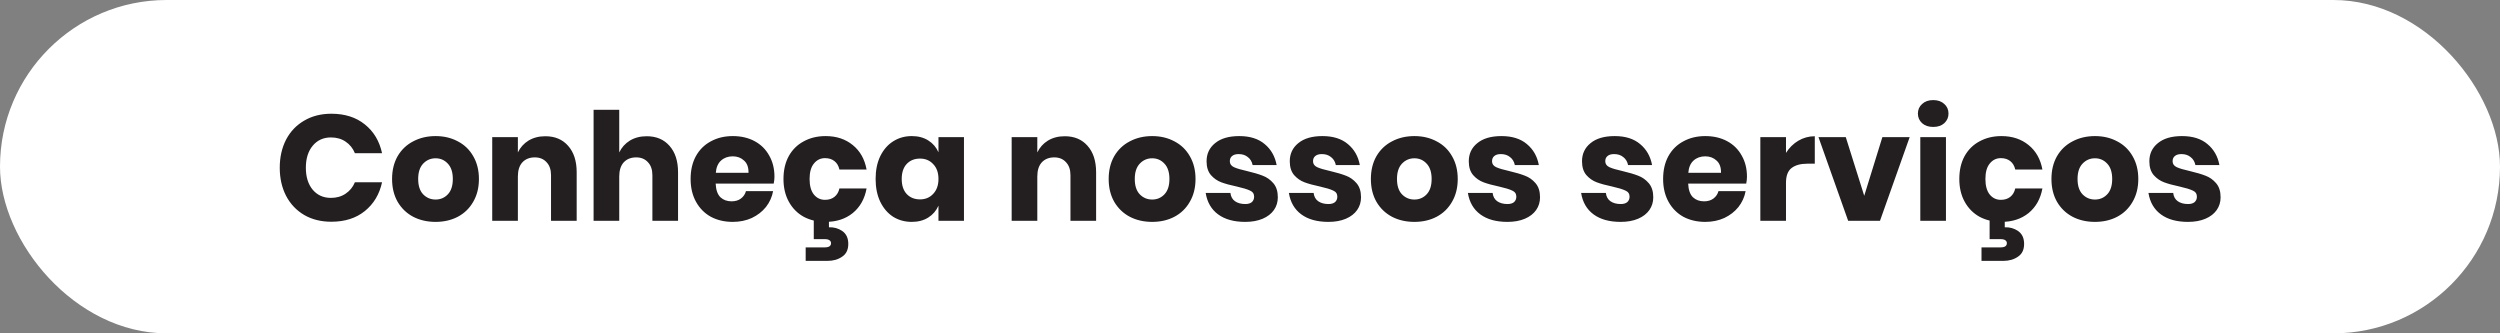
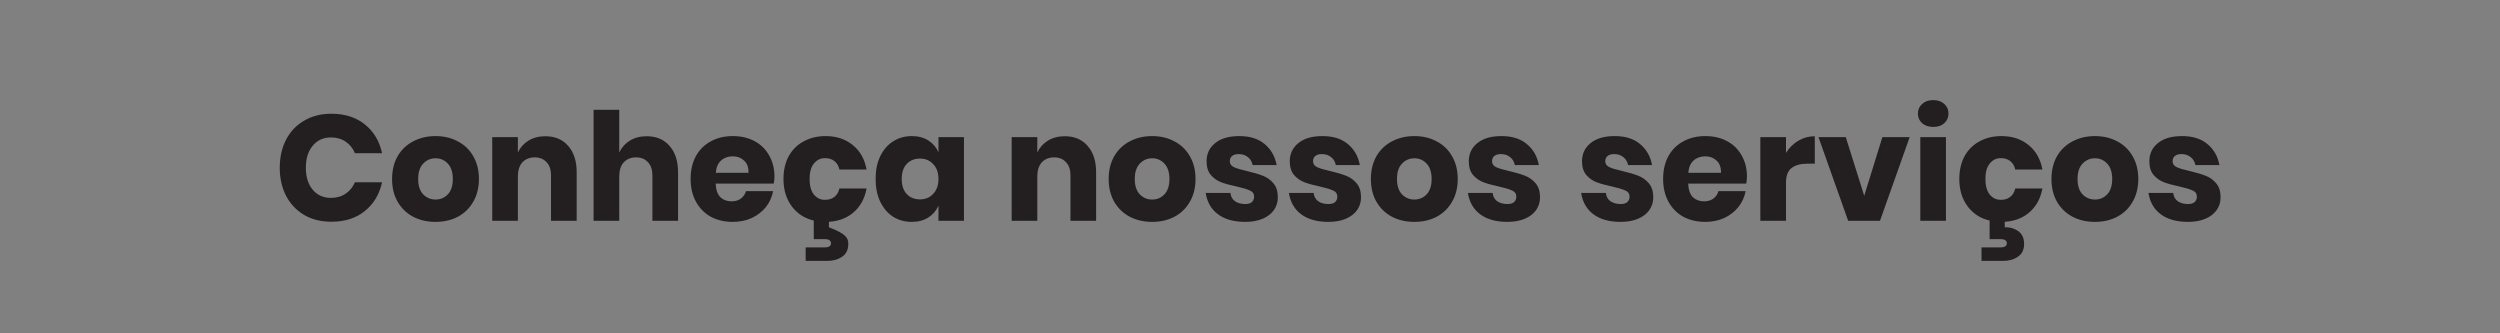
<svg xmlns="http://www.w3.org/2000/svg" width="300" height="40" viewBox="0 0 300 40" fill="none">
  <rect x="0" y="0" width="300" height="40" fill="#808080" stroke="none" />
-   <rect width="300" height="40" rx="20" fill="white" />
-   <path d="M39.762 13.648C41.382 13.648 42.72 14.074 43.776 14.926C44.844 15.778 45.534 16.93 45.846 18.382H42.588C42.348 17.794 41.976 17.332 41.472 16.996C40.98 16.66 40.392 16.492 39.708 16.492C38.808 16.492 38.082 16.822 37.53 17.482C36.978 18.142 36.702 19.024 36.702 20.128C36.702 21.232 36.978 22.114 37.53 22.774C38.082 23.422 38.808 23.746 39.708 23.746C40.392 23.746 40.98 23.578 41.472 23.242C41.976 22.906 42.348 22.45 42.588 21.874H45.846C45.534 23.314 44.844 24.466 43.776 25.33C42.72 26.182 41.382 26.608 39.762 26.608C38.526 26.608 37.44 26.338 36.504 25.798C35.568 25.246 34.842 24.478 34.326 23.494C33.822 22.51 33.57 21.388 33.57 20.128C33.57 18.868 33.822 17.746 34.326 16.762C34.842 15.778 35.568 15.016 36.504 14.476C37.44 13.924 38.526 13.648 39.762 13.648ZM52.269 16.33C53.265 16.33 54.153 16.54 54.933 16.96C55.725 17.368 56.343 17.962 56.787 18.742C57.243 19.522 57.471 20.434 57.471 21.478C57.471 22.522 57.243 23.434 56.787 24.214C56.343 24.994 55.725 25.594 54.933 26.014C54.153 26.422 53.265 26.626 52.269 26.626C51.273 26.626 50.379 26.422 49.587 26.014C48.795 25.594 48.171 24.994 47.715 24.214C47.271 23.434 47.049 22.522 47.049 21.478C47.049 20.434 47.271 19.522 47.715 18.742C48.171 17.962 48.795 17.368 49.587 16.96C50.379 16.54 51.273 16.33 52.269 16.33ZM52.269 18.994C51.681 18.994 51.183 19.21 50.775 19.642C50.379 20.062 50.181 20.674 50.181 21.478C50.181 22.282 50.379 22.894 50.775 23.314C51.183 23.734 51.681 23.944 52.269 23.944C52.857 23.944 53.349 23.734 53.745 23.314C54.141 22.894 54.339 22.282 54.339 21.478C54.339 20.674 54.141 20.062 53.745 19.642C53.349 19.21 52.857 18.994 52.269 18.994ZM65.439 16.348C66.591 16.348 67.503 16.732 68.175 17.5C68.859 18.268 69.201 19.324 69.201 20.668V26.5H66.123V21.028C66.123 20.356 65.943 19.834 65.583 19.462C65.235 19.078 64.767 18.886 64.179 18.886C63.555 18.886 63.057 19.084 62.685 19.48C62.325 19.876 62.145 20.44 62.145 21.172V26.5H59.067V16.456H62.145V18.292C62.433 17.692 62.859 17.218 63.423 16.87C63.999 16.522 64.671 16.348 65.439 16.348ZM77.603 16.348C78.755 16.348 79.667 16.732 80.339 17.5C81.023 18.268 81.365 19.324 81.365 20.668V26.5H78.287V21.028C78.287 20.356 78.107 19.834 77.747 19.462C77.399 19.078 76.931 18.886 76.343 18.886C75.719 18.886 75.221 19.084 74.849 19.48C74.489 19.876 74.309 20.44 74.309 21.172V26.5H71.231V13.18H74.309V18.292C74.597 17.692 75.023 17.218 75.587 16.87C76.163 16.522 76.835 16.348 77.603 16.348ZM92.935 21.208C92.935 21.46 92.905 21.736 92.845 22.036H85.879C85.915 22.792 86.107 23.338 86.455 23.674C86.803 23.998 87.247 24.16 87.787 24.16C88.243 24.16 88.621 24.046 88.921 23.818C89.221 23.59 89.419 23.296 89.515 22.936H92.773C92.641 23.644 92.353 24.28 91.909 24.844C91.465 25.396 90.901 25.834 90.217 26.158C89.533 26.47 88.771 26.626 87.931 26.626C86.947 26.626 86.071 26.422 85.303 26.014C84.547 25.594 83.953 24.994 83.521 24.214C83.089 23.434 82.873 22.522 82.873 21.478C82.873 20.422 83.083 19.51 83.503 18.742C83.935 17.962 84.535 17.368 85.303 16.96C86.071 16.54 86.947 16.33 87.931 16.33C88.927 16.33 89.803 16.534 90.559 16.942C91.315 17.35 91.897 17.926 92.305 18.67C92.725 19.402 92.935 20.248 92.935 21.208ZM89.821 20.74C89.833 20.08 89.653 19.588 89.281 19.264C88.921 18.928 88.471 18.76 87.931 18.76C87.367 18.76 86.899 18.928 86.527 19.264C86.155 19.6 85.945 20.092 85.897 20.74H89.821ZM99.076 16.33C100.372 16.33 101.458 16.69 102.334 17.41C103.21 18.118 103.762 19.096 103.99 20.344H100.732C100.636 19.912 100.438 19.576 100.138 19.336C99.838 19.096 99.46 18.976 99.004 18.976C98.463 18.976 98.019 19.192 97.671 19.624C97.323 20.044 97.15 20.662 97.15 21.478C97.15 22.294 97.323 22.918 97.671 23.35C98.019 23.77 98.463 23.98 99.004 23.98C99.46 23.98 99.838 23.86 100.138 23.62C100.438 23.38 100.636 23.044 100.732 22.612H103.99C103.762 23.86 103.21 24.844 102.334 25.564C101.458 26.272 100.372 26.626 99.076 26.626C98.091 26.626 97.216 26.422 96.448 26.014C95.692 25.594 95.097 24.994 94.665 24.214C94.234 23.434 94.017 22.522 94.017 21.478C94.017 20.422 94.228 19.51 94.647 18.742C95.079 17.962 95.68 17.368 96.448 16.96C97.216 16.54 98.091 16.33 99.076 16.33ZM99.472 27.274C100.072 27.25 100.606 27.4 101.074 27.724C101.554 28.06 101.794 28.576 101.794 29.272C101.794 29.968 101.548 30.478 101.056 30.802C100.576 31.138 99.987 31.306 99.291 31.306H96.681V29.686H98.968C99.472 29.686 99.724 29.518 99.724 29.182C99.724 29.026 99.657 28.906 99.525 28.822C99.406 28.738 99.219 28.696 98.968 28.696H97.653V26.374H99.472V27.274ZM109.412 16.33C110.18 16.33 110.84 16.504 111.392 16.852C111.944 17.2 112.352 17.674 112.616 18.274V16.456H115.676V26.5H112.616V24.682C112.352 25.282 111.944 25.756 111.392 26.104C110.84 26.452 110.18 26.626 109.412 26.626C108.584 26.626 107.84 26.422 107.18 26.014C106.532 25.594 106.016 24.994 105.632 24.214C105.26 23.434 105.074 22.522 105.074 21.478C105.074 20.422 105.26 19.51 105.632 18.742C106.016 17.962 106.532 17.368 107.18 16.96C107.84 16.54 108.584 16.33 109.412 16.33ZM110.402 19.03C109.742 19.03 109.208 19.246 108.8 19.678C108.404 20.11 108.206 20.71 108.206 21.478C108.206 22.246 108.404 22.846 108.8 23.278C109.208 23.71 109.742 23.926 110.402 23.926C111.05 23.926 111.578 23.704 111.986 23.26C112.406 22.816 112.616 22.222 112.616 21.478C112.616 20.722 112.406 20.128 111.986 19.696C111.578 19.252 111.05 19.03 110.402 19.03ZM127.771 16.348C128.923 16.348 129.835 16.732 130.507 17.5C131.191 18.268 131.533 19.324 131.533 20.668V26.5H128.455V21.028C128.455 20.356 128.275 19.834 127.915 19.462C127.567 19.078 127.099 18.886 126.511 18.886C125.887 18.886 125.389 19.084 125.017 19.48C124.657 19.876 124.477 20.44 124.477 21.172V26.5H121.399V16.456H124.477V18.292C124.765 17.692 125.191 17.218 125.755 16.87C126.331 16.522 127.003 16.348 127.771 16.348ZM138.261 16.33C139.257 16.33 140.145 16.54 140.925 16.96C141.717 17.368 142.335 17.962 142.779 18.742C143.235 19.522 143.463 20.434 143.463 21.478C143.463 22.522 143.235 23.434 142.779 24.214C142.335 24.994 141.717 25.594 140.925 26.014C140.145 26.422 139.257 26.626 138.261 26.626C137.265 26.626 136.371 26.422 135.579 26.014C134.787 25.594 134.163 24.994 133.707 24.214C133.263 23.434 133.041 22.522 133.041 21.478C133.041 20.434 133.263 19.522 133.707 18.742C134.163 17.962 134.787 17.368 135.579 16.96C136.371 16.54 137.265 16.33 138.261 16.33ZM138.261 18.994C137.673 18.994 137.175 19.21 136.767 19.642C136.371 20.062 136.173 20.674 136.173 21.478C136.173 22.282 136.371 22.894 136.767 23.314C137.175 23.734 137.673 23.944 138.261 23.944C138.849 23.944 139.341 23.734 139.737 23.314C140.133 22.894 140.331 22.282 140.331 21.478C140.331 20.674 140.133 20.062 139.737 19.642C139.341 19.21 138.849 18.994 138.261 18.994ZM148.713 16.33C149.985 16.33 150.999 16.648 151.755 17.284C152.523 17.92 153.003 18.76 153.195 19.804H150.315C150.231 19.396 150.039 19.078 149.739 18.85C149.451 18.61 149.085 18.49 148.641 18.49C148.293 18.49 148.029 18.568 147.849 18.724C147.669 18.868 147.579 19.078 147.579 19.354C147.579 19.666 147.741 19.9 148.065 20.056C148.401 20.212 148.923 20.368 149.631 20.524C150.399 20.704 151.029 20.89 151.521 21.082C152.013 21.262 152.439 21.562 152.799 21.982C153.159 22.402 153.339 22.966 153.339 23.674C153.339 24.25 153.183 24.76 152.871 25.204C152.559 25.648 152.109 25.996 151.521 26.248C150.933 26.5 150.237 26.626 149.433 26.626C148.077 26.626 146.991 26.326 146.175 25.726C145.359 25.126 144.861 24.268 144.681 23.152H147.651C147.699 23.584 147.879 23.914 148.191 24.142C148.515 24.37 148.929 24.484 149.433 24.484C149.781 24.484 150.045 24.406 150.225 24.25C150.405 24.082 150.495 23.866 150.495 23.602C150.495 23.254 150.327 23.008 149.991 22.864C149.667 22.708 149.133 22.546 148.389 22.378C147.645 22.222 147.033 22.054 146.553 21.874C146.073 21.694 145.659 21.406 145.311 21.01C144.963 20.602 144.789 20.05 144.789 19.354C144.789 18.454 145.131 17.728 145.815 17.176C146.499 16.612 147.465 16.33 148.713 16.33ZM158.697 16.33C159.969 16.33 160.983 16.648 161.739 17.284C162.507 17.92 162.987 18.76 163.179 19.804H160.299C160.215 19.396 160.023 19.078 159.723 18.85C159.435 18.61 159.069 18.49 158.625 18.49C158.277 18.49 158.013 18.568 157.833 18.724C157.653 18.868 157.563 19.078 157.563 19.354C157.563 19.666 157.725 19.9 158.049 20.056C158.385 20.212 158.907 20.368 159.615 20.524C160.383 20.704 161.013 20.89 161.505 21.082C161.997 21.262 162.423 21.562 162.783 21.982C163.143 22.402 163.323 22.966 163.323 23.674C163.323 24.25 163.167 24.76 162.855 25.204C162.543 25.648 162.093 25.996 161.505 26.248C160.917 26.5 160.221 26.626 159.417 26.626C158.061 26.626 156.975 26.326 156.159 25.726C155.343 25.126 154.845 24.268 154.665 23.152H157.635C157.683 23.584 157.863 23.914 158.175 24.142C158.499 24.37 158.913 24.484 159.417 24.484C159.765 24.484 160.029 24.406 160.209 24.25C160.389 24.082 160.479 23.866 160.479 23.602C160.479 23.254 160.311 23.008 159.975 22.864C159.651 22.708 159.117 22.546 158.373 22.378C157.629 22.222 157.017 22.054 156.537 21.874C156.057 21.694 155.643 21.406 155.295 21.01C154.947 20.602 154.773 20.05 154.773 19.354C154.773 18.454 155.115 17.728 155.799 17.176C156.483 16.612 157.449 16.33 158.697 16.33ZM169.726 16.33C170.722 16.33 171.61 16.54 172.39 16.96C173.182 17.368 173.8 17.962 174.244 18.742C174.7 19.522 174.928 20.434 174.928 21.478C174.928 22.522 174.7 23.434 174.244 24.214C173.8 24.994 173.182 25.594 172.39 26.014C171.61 26.422 170.722 26.626 169.726 26.626C168.73 26.626 167.836 26.422 167.044 26.014C166.252 25.594 165.628 24.994 165.172 24.214C164.728 23.434 164.506 22.522 164.506 21.478C164.506 20.434 164.728 19.522 165.172 18.742C165.628 17.962 166.252 17.368 167.044 16.96C167.836 16.54 168.73 16.33 169.726 16.33ZM169.726 18.994C169.138 18.994 168.64 19.21 168.232 19.642C167.836 20.062 167.638 20.674 167.638 21.478C167.638 22.282 167.836 22.894 168.232 23.314C168.64 23.734 169.138 23.944 169.726 23.944C170.314 23.944 170.806 23.734 171.202 23.314C171.598 22.894 171.796 22.282 171.796 21.478C171.796 20.674 171.598 20.062 171.202 19.642C170.806 19.21 170.314 18.994 169.726 18.994ZM180.178 16.33C181.45 16.33 182.464 16.648 183.22 17.284C183.988 17.92 184.468 18.76 184.66 19.804H181.78C181.696 19.396 181.504 19.078 181.204 18.85C180.916 18.61 180.55 18.49 180.106 18.49C179.758 18.49 179.494 18.568 179.314 18.724C179.134 18.868 179.044 19.078 179.044 19.354C179.044 19.666 179.206 19.9 179.53 20.056C179.866 20.212 180.388 20.368 181.096 20.524C181.864 20.704 182.494 20.89 182.986 21.082C183.478 21.262 183.904 21.562 184.264 21.982C184.624 22.402 184.804 22.966 184.804 23.674C184.804 24.25 184.648 24.76 184.336 25.204C184.024 25.648 183.574 25.996 182.986 26.248C182.398 26.5 181.702 26.626 180.898 26.626C179.542 26.626 178.456 26.326 177.64 25.726C176.824 25.126 176.326 24.268 176.146 23.152H179.116C179.164 23.584 179.344 23.914 179.656 24.142C179.98 24.37 180.394 24.484 180.898 24.484C181.246 24.484 181.51 24.406 181.69 24.25C181.87 24.082 181.96 23.866 181.96 23.602C181.96 23.254 181.792 23.008 181.456 22.864C181.132 22.708 180.598 22.546 179.854 22.378C179.11 22.222 178.498 22.054 178.018 21.874C177.538 21.694 177.124 21.406 176.776 21.01C176.428 20.602 176.254 20.05 176.254 19.354C176.254 18.454 176.596 17.728 177.28 17.176C177.964 16.612 178.93 16.33 180.178 16.33ZM193.766 16.33C195.038 16.33 196.052 16.648 196.808 17.284C197.576 17.92 198.056 18.76 198.248 19.804H195.368C195.284 19.396 195.092 19.078 194.792 18.85C194.504 18.61 194.138 18.49 193.694 18.49C193.346 18.49 193.082 18.568 192.902 18.724C192.722 18.868 192.632 19.078 192.632 19.354C192.632 19.666 192.794 19.9 193.118 20.056C193.454 20.212 193.976 20.368 194.684 20.524C195.452 20.704 196.082 20.89 196.574 21.082C197.066 21.262 197.492 21.562 197.852 21.982C198.212 22.402 198.392 22.966 198.392 23.674C198.392 24.25 198.236 24.76 197.924 25.204C197.612 25.648 197.162 25.996 196.574 26.248C195.986 26.5 195.29 26.626 194.486 26.626C193.13 26.626 192.044 26.326 191.228 25.726C190.412 25.126 189.914 24.268 189.734 23.152H192.704C192.752 23.584 192.932 23.914 193.244 24.142C193.568 24.37 193.982 24.484 194.486 24.484C194.834 24.484 195.098 24.406 195.278 24.25C195.458 24.082 195.548 23.866 195.548 23.602C195.548 23.254 195.38 23.008 195.044 22.864C194.72 22.708 194.186 22.546 193.442 22.378C192.698 22.222 192.086 22.054 191.606 21.874C191.126 21.694 190.712 21.406 190.364 21.01C190.016 20.602 189.842 20.05 189.842 19.354C189.842 18.454 190.184 17.728 190.868 17.176C191.552 16.612 192.518 16.33 193.766 16.33ZM209.636 21.208C209.636 21.46 209.606 21.736 209.546 22.036H202.58C202.616 22.792 202.808 23.338 203.156 23.674C203.504 23.998 203.948 24.16 204.488 24.16C204.944 24.16 205.322 24.046 205.622 23.818C205.922 23.59 206.12 23.296 206.216 22.936H209.474C209.342 23.644 209.054 24.28 208.61 24.844C208.166 25.396 207.602 25.834 206.918 26.158C206.234 26.47 205.472 26.626 204.632 26.626C203.648 26.626 202.772 26.422 202.004 26.014C201.248 25.594 200.654 24.994 200.222 24.214C199.79 23.434 199.574 22.522 199.574 21.478C199.574 20.422 199.784 19.51 200.204 18.742C200.636 17.962 201.236 17.368 202.004 16.96C202.772 16.54 203.648 16.33 204.632 16.33C205.628 16.33 206.504 16.534 207.26 16.942C208.016 17.35 208.598 17.926 209.006 18.67C209.426 19.402 209.636 20.248 209.636 21.208ZM206.522 20.74C206.534 20.08 206.354 19.588 205.982 19.264C205.622 18.928 205.172 18.76 204.632 18.76C204.068 18.76 203.6 18.928 203.228 19.264C202.856 19.6 202.646 20.092 202.598 20.74H206.522ZM214.319 18.346C214.703 17.734 215.195 17.248 215.795 16.888C216.407 16.528 217.067 16.348 217.775 16.348V19.642H216.893C216.077 19.642 215.441 19.816 214.985 20.164C214.541 20.512 214.319 21.1 214.319 21.928V26.5H211.241V16.456H214.319V18.346ZM223.707 23.494L225.885 16.456H229.161L225.597 26.5H221.781L218.217 16.456H221.493L223.707 23.494ZM230.148 13.63C230.148 13.162 230.316 12.778 230.652 12.478C230.988 12.166 231.432 12.01 231.984 12.01C232.536 12.01 232.98 12.166 233.316 12.478C233.652 12.778 233.82 13.162 233.82 13.63C233.82 14.086 233.652 14.47 233.316 14.782C232.98 15.082 232.536 15.232 231.984 15.232C231.432 15.232 230.988 15.082 230.652 14.782C230.316 14.47 230.148 14.086 230.148 13.63ZM233.514 16.456V26.5H230.436V16.456H233.514ZM240.175 16.33C241.471 16.33 242.557 16.69 243.433 17.41C244.309 18.118 244.861 19.096 245.089 20.344H241.831C241.735 19.912 241.537 19.576 241.237 19.336C240.937 19.096 240.559 18.976 240.103 18.976C239.563 18.976 239.119 19.192 238.771 19.624C238.423 20.044 238.249 20.662 238.249 21.478C238.249 22.294 238.423 22.918 238.771 23.35C239.119 23.77 239.563 23.98 240.103 23.98C240.559 23.98 240.937 23.86 241.237 23.62C241.537 23.38 241.735 23.044 241.831 22.612H245.089C244.861 23.86 244.309 24.844 243.433 25.564C242.557 26.272 241.471 26.626 240.175 26.626C239.191 26.626 238.315 26.422 237.547 26.014C236.791 25.594 236.197 24.994 235.765 24.214C235.333 23.434 235.117 22.522 235.117 21.478C235.117 20.422 235.327 19.51 235.747 18.742C236.179 17.962 236.779 17.368 237.547 16.96C238.315 16.54 239.191 16.33 240.175 16.33ZM240.571 27.274C241.171 27.25 241.705 27.4 242.173 27.724C242.653 28.06 242.893 28.576 242.893 29.272C242.893 29.968 242.647 30.478 242.155 30.802C241.675 31.138 241.087 31.306 240.391 31.306H237.781V29.686H240.067C240.571 29.686 240.823 29.518 240.823 29.182C240.823 29.026 240.757 28.906 240.625 28.822C240.505 28.738 240.319 28.696 240.067 28.696H238.753V26.374H240.571V27.274ZM251.394 16.33C252.39 16.33 253.278 16.54 254.058 16.96C254.85 17.368 255.468 17.962 255.912 18.742C256.368 19.522 256.596 20.434 256.596 21.478C256.596 22.522 256.368 23.434 255.912 24.214C255.468 24.994 254.85 25.594 254.058 26.014C253.278 26.422 252.39 26.626 251.394 26.626C250.398 26.626 249.504 26.422 248.712 26.014C247.92 25.594 247.296 24.994 246.84 24.214C246.396 23.434 246.174 22.522 246.174 21.478C246.174 20.434 246.396 19.522 246.84 18.742C247.296 17.962 247.92 17.368 248.712 16.96C249.504 16.54 250.398 16.33 251.394 16.33ZM251.394 18.994C250.806 18.994 250.308 19.21 249.9 19.642C249.504 20.062 249.306 20.674 249.306 21.478C249.306 22.282 249.504 22.894 249.9 23.314C250.308 23.734 250.806 23.944 251.394 23.944C251.982 23.944 252.474 23.734 252.87 23.314C253.266 22.894 253.464 22.282 253.464 21.478C253.464 20.674 253.266 20.062 252.87 19.642C252.474 19.21 251.982 18.994 251.394 18.994ZM261.846 16.33C263.118 16.33 264.132 16.648 264.888 17.284C265.656 17.92 266.136 18.76 266.328 19.804H263.448C263.364 19.396 263.172 19.078 262.872 18.85C262.584 18.61 262.218 18.49 261.774 18.49C261.426 18.49 261.162 18.568 260.982 18.724C260.802 18.868 260.712 19.078 260.712 19.354C260.712 19.666 260.874 19.9 261.198 20.056C261.534 20.212 262.056 20.368 262.764 20.524C263.532 20.704 264.162 20.89 264.654 21.082C265.146 21.262 265.572 21.562 265.932 21.982C266.292 22.402 266.472 22.966 266.472 23.674C266.472 24.25 266.316 24.76 266.004 25.204C265.692 25.648 265.242 25.996 264.654 26.248C264.066 26.5 263.37 26.626 262.566 26.626C261.21 26.626 260.124 26.326 259.308 25.726C258.492 25.126 257.994 24.268 257.814 23.152H260.784C260.832 23.584 261.012 23.914 261.324 24.142C261.648 24.37 262.062 24.484 262.566 24.484C262.914 24.484 263.178 24.406 263.358 24.25C263.538 24.082 263.628 23.866 263.628 23.602C263.628 23.254 263.46 23.008 263.124 22.864C262.8 22.708 262.266 22.546 261.522 22.378C260.778 22.222 260.166 22.054 259.686 21.874C259.206 21.694 258.792 21.406 258.444 21.01C258.096 20.602 257.922 20.05 257.922 19.354C257.922 18.454 258.264 17.728 258.948 17.176C259.632 16.612 260.598 16.33 261.846 16.33Z" fill="#231F20" />
+   <path d="M39.762 13.648C41.382 13.648 42.72 14.074 43.776 14.926C44.844 15.778 45.534 16.93 45.846 18.382H42.588C42.348 17.794 41.976 17.332 41.472 16.996C40.98 16.66 40.392 16.492 39.708 16.492C38.808 16.492 38.082 16.822 37.53 17.482C36.978 18.142 36.702 19.024 36.702 20.128C36.702 21.232 36.978 22.114 37.53 22.774C38.082 23.422 38.808 23.746 39.708 23.746C40.392 23.746 40.98 23.578 41.472 23.242C41.976 22.906 42.348 22.45 42.588 21.874H45.846C45.534 23.314 44.844 24.466 43.776 25.33C42.72 26.182 41.382 26.608 39.762 26.608C38.526 26.608 37.44 26.338 36.504 25.798C35.568 25.246 34.842 24.478 34.326 23.494C33.822 22.51 33.57 21.388 33.57 20.128C33.57 18.868 33.822 17.746 34.326 16.762C34.842 15.778 35.568 15.016 36.504 14.476C37.44 13.924 38.526 13.648 39.762 13.648ZM52.269 16.33C53.265 16.33 54.153 16.54 54.933 16.96C55.725 17.368 56.343 17.962 56.787 18.742C57.243 19.522 57.471 20.434 57.471 21.478C57.471 22.522 57.243 23.434 56.787 24.214C56.343 24.994 55.725 25.594 54.933 26.014C54.153 26.422 53.265 26.626 52.269 26.626C51.273 26.626 50.379 26.422 49.587 26.014C48.795 25.594 48.171 24.994 47.715 24.214C47.271 23.434 47.049 22.522 47.049 21.478C47.049 20.434 47.271 19.522 47.715 18.742C48.171 17.962 48.795 17.368 49.587 16.96C50.379 16.54 51.273 16.33 52.269 16.33ZM52.269 18.994C51.681 18.994 51.183 19.21 50.775 19.642C50.379 20.062 50.181 20.674 50.181 21.478C50.181 22.282 50.379 22.894 50.775 23.314C51.183 23.734 51.681 23.944 52.269 23.944C52.857 23.944 53.349 23.734 53.745 23.314C54.141 22.894 54.339 22.282 54.339 21.478C54.339 20.674 54.141 20.062 53.745 19.642C53.349 19.21 52.857 18.994 52.269 18.994ZM65.439 16.348C66.591 16.348 67.503 16.732 68.175 17.5C68.859 18.268 69.201 19.324 69.201 20.668V26.5H66.123V21.028C66.123 20.356 65.943 19.834 65.583 19.462C65.235 19.078 64.767 18.886 64.179 18.886C63.555 18.886 63.057 19.084 62.685 19.48C62.325 19.876 62.145 20.44 62.145 21.172V26.5H59.067V16.456H62.145V18.292C62.433 17.692 62.859 17.218 63.423 16.87C63.999 16.522 64.671 16.348 65.439 16.348ZM77.603 16.348C78.755 16.348 79.667 16.732 80.339 17.5C81.023 18.268 81.365 19.324 81.365 20.668V26.5H78.287V21.028C78.287 20.356 78.107 19.834 77.747 19.462C77.399 19.078 76.931 18.886 76.343 18.886C75.719 18.886 75.221 19.084 74.849 19.48C74.489 19.876 74.309 20.44 74.309 21.172V26.5H71.231V13.18H74.309V18.292C74.597 17.692 75.023 17.218 75.587 16.87C76.163 16.522 76.835 16.348 77.603 16.348ZM92.935 21.208C92.935 21.46 92.905 21.736 92.845 22.036H85.879C85.915 22.792 86.107 23.338 86.455 23.674C86.803 23.998 87.247 24.16 87.787 24.16C88.243 24.16 88.621 24.046 88.921 23.818C89.221 23.59 89.419 23.296 89.515 22.936H92.773C92.641 23.644 92.353 24.28 91.909 24.844C91.465 25.396 90.901 25.834 90.217 26.158C89.533 26.47 88.771 26.626 87.931 26.626C86.947 26.626 86.071 26.422 85.303 26.014C84.547 25.594 83.953 24.994 83.521 24.214C83.089 23.434 82.873 22.522 82.873 21.478C82.873 20.422 83.083 19.51 83.503 18.742C83.935 17.962 84.535 17.368 85.303 16.96C86.071 16.54 86.947 16.33 87.931 16.33C88.927 16.33 89.803 16.534 90.559 16.942C91.315 17.35 91.897 17.926 92.305 18.67C92.725 19.402 92.935 20.248 92.935 21.208ZM89.821 20.74C89.833 20.08 89.653 19.588 89.281 19.264C88.921 18.928 88.471 18.76 87.931 18.76C87.367 18.76 86.899 18.928 86.527 19.264C86.155 19.6 85.945 20.092 85.897 20.74H89.821ZM99.076 16.33C100.372 16.33 101.458 16.69 102.334 17.41C103.21 18.118 103.762 19.096 103.99 20.344H100.732C100.636 19.912 100.438 19.576 100.138 19.336C99.838 19.096 99.46 18.976 99.004 18.976C98.463 18.976 98.019 19.192 97.671 19.624C97.323 20.044 97.15 20.662 97.15 21.478C97.15 22.294 97.323 22.918 97.671 23.35C98.019 23.77 98.463 23.98 99.004 23.98C99.46 23.98 99.838 23.86 100.138 23.62C100.438 23.38 100.636 23.044 100.732 22.612H103.99C103.762 23.86 103.21 24.844 102.334 25.564C101.458 26.272 100.372 26.626 99.076 26.626C98.091 26.626 97.216 26.422 96.448 26.014C95.692 25.594 95.097 24.994 94.665 24.214C94.234 23.434 94.017 22.522 94.017 21.478C94.017 20.422 94.228 19.51 94.647 18.742C95.079 17.962 95.68 17.368 96.448 16.96C97.216 16.54 98.091 16.33 99.076 16.33ZM99.472 27.274C101.554 28.06 101.794 28.576 101.794 29.272C101.794 29.968 101.548 30.478 101.056 30.802C100.576 31.138 99.987 31.306 99.291 31.306H96.681V29.686H98.968C99.472 29.686 99.724 29.518 99.724 29.182C99.724 29.026 99.657 28.906 99.525 28.822C99.406 28.738 99.219 28.696 98.968 28.696H97.653V26.374H99.472V27.274ZM109.412 16.33C110.18 16.33 110.84 16.504 111.392 16.852C111.944 17.2 112.352 17.674 112.616 18.274V16.456H115.676V26.5H112.616V24.682C112.352 25.282 111.944 25.756 111.392 26.104C110.84 26.452 110.18 26.626 109.412 26.626C108.584 26.626 107.84 26.422 107.18 26.014C106.532 25.594 106.016 24.994 105.632 24.214C105.26 23.434 105.074 22.522 105.074 21.478C105.074 20.422 105.26 19.51 105.632 18.742C106.016 17.962 106.532 17.368 107.18 16.96C107.84 16.54 108.584 16.33 109.412 16.33ZM110.402 19.03C109.742 19.03 109.208 19.246 108.8 19.678C108.404 20.11 108.206 20.71 108.206 21.478C108.206 22.246 108.404 22.846 108.8 23.278C109.208 23.71 109.742 23.926 110.402 23.926C111.05 23.926 111.578 23.704 111.986 23.26C112.406 22.816 112.616 22.222 112.616 21.478C112.616 20.722 112.406 20.128 111.986 19.696C111.578 19.252 111.05 19.03 110.402 19.03ZM127.771 16.348C128.923 16.348 129.835 16.732 130.507 17.5C131.191 18.268 131.533 19.324 131.533 20.668V26.5H128.455V21.028C128.455 20.356 128.275 19.834 127.915 19.462C127.567 19.078 127.099 18.886 126.511 18.886C125.887 18.886 125.389 19.084 125.017 19.48C124.657 19.876 124.477 20.44 124.477 21.172V26.5H121.399V16.456H124.477V18.292C124.765 17.692 125.191 17.218 125.755 16.87C126.331 16.522 127.003 16.348 127.771 16.348ZM138.261 16.33C139.257 16.33 140.145 16.54 140.925 16.96C141.717 17.368 142.335 17.962 142.779 18.742C143.235 19.522 143.463 20.434 143.463 21.478C143.463 22.522 143.235 23.434 142.779 24.214C142.335 24.994 141.717 25.594 140.925 26.014C140.145 26.422 139.257 26.626 138.261 26.626C137.265 26.626 136.371 26.422 135.579 26.014C134.787 25.594 134.163 24.994 133.707 24.214C133.263 23.434 133.041 22.522 133.041 21.478C133.041 20.434 133.263 19.522 133.707 18.742C134.163 17.962 134.787 17.368 135.579 16.96C136.371 16.54 137.265 16.33 138.261 16.33ZM138.261 18.994C137.673 18.994 137.175 19.21 136.767 19.642C136.371 20.062 136.173 20.674 136.173 21.478C136.173 22.282 136.371 22.894 136.767 23.314C137.175 23.734 137.673 23.944 138.261 23.944C138.849 23.944 139.341 23.734 139.737 23.314C140.133 22.894 140.331 22.282 140.331 21.478C140.331 20.674 140.133 20.062 139.737 19.642C139.341 19.21 138.849 18.994 138.261 18.994ZM148.713 16.33C149.985 16.33 150.999 16.648 151.755 17.284C152.523 17.92 153.003 18.76 153.195 19.804H150.315C150.231 19.396 150.039 19.078 149.739 18.85C149.451 18.61 149.085 18.49 148.641 18.49C148.293 18.49 148.029 18.568 147.849 18.724C147.669 18.868 147.579 19.078 147.579 19.354C147.579 19.666 147.741 19.9 148.065 20.056C148.401 20.212 148.923 20.368 149.631 20.524C150.399 20.704 151.029 20.89 151.521 21.082C152.013 21.262 152.439 21.562 152.799 21.982C153.159 22.402 153.339 22.966 153.339 23.674C153.339 24.25 153.183 24.76 152.871 25.204C152.559 25.648 152.109 25.996 151.521 26.248C150.933 26.5 150.237 26.626 149.433 26.626C148.077 26.626 146.991 26.326 146.175 25.726C145.359 25.126 144.861 24.268 144.681 23.152H147.651C147.699 23.584 147.879 23.914 148.191 24.142C148.515 24.37 148.929 24.484 149.433 24.484C149.781 24.484 150.045 24.406 150.225 24.25C150.405 24.082 150.495 23.866 150.495 23.602C150.495 23.254 150.327 23.008 149.991 22.864C149.667 22.708 149.133 22.546 148.389 22.378C147.645 22.222 147.033 22.054 146.553 21.874C146.073 21.694 145.659 21.406 145.311 21.01C144.963 20.602 144.789 20.05 144.789 19.354C144.789 18.454 145.131 17.728 145.815 17.176C146.499 16.612 147.465 16.33 148.713 16.33ZM158.697 16.33C159.969 16.33 160.983 16.648 161.739 17.284C162.507 17.92 162.987 18.76 163.179 19.804H160.299C160.215 19.396 160.023 19.078 159.723 18.85C159.435 18.61 159.069 18.49 158.625 18.49C158.277 18.49 158.013 18.568 157.833 18.724C157.653 18.868 157.563 19.078 157.563 19.354C157.563 19.666 157.725 19.9 158.049 20.056C158.385 20.212 158.907 20.368 159.615 20.524C160.383 20.704 161.013 20.89 161.505 21.082C161.997 21.262 162.423 21.562 162.783 21.982C163.143 22.402 163.323 22.966 163.323 23.674C163.323 24.25 163.167 24.76 162.855 25.204C162.543 25.648 162.093 25.996 161.505 26.248C160.917 26.5 160.221 26.626 159.417 26.626C158.061 26.626 156.975 26.326 156.159 25.726C155.343 25.126 154.845 24.268 154.665 23.152H157.635C157.683 23.584 157.863 23.914 158.175 24.142C158.499 24.37 158.913 24.484 159.417 24.484C159.765 24.484 160.029 24.406 160.209 24.25C160.389 24.082 160.479 23.866 160.479 23.602C160.479 23.254 160.311 23.008 159.975 22.864C159.651 22.708 159.117 22.546 158.373 22.378C157.629 22.222 157.017 22.054 156.537 21.874C156.057 21.694 155.643 21.406 155.295 21.01C154.947 20.602 154.773 20.05 154.773 19.354C154.773 18.454 155.115 17.728 155.799 17.176C156.483 16.612 157.449 16.33 158.697 16.33ZM169.726 16.33C170.722 16.33 171.61 16.54 172.39 16.96C173.182 17.368 173.8 17.962 174.244 18.742C174.7 19.522 174.928 20.434 174.928 21.478C174.928 22.522 174.7 23.434 174.244 24.214C173.8 24.994 173.182 25.594 172.39 26.014C171.61 26.422 170.722 26.626 169.726 26.626C168.73 26.626 167.836 26.422 167.044 26.014C166.252 25.594 165.628 24.994 165.172 24.214C164.728 23.434 164.506 22.522 164.506 21.478C164.506 20.434 164.728 19.522 165.172 18.742C165.628 17.962 166.252 17.368 167.044 16.96C167.836 16.54 168.73 16.33 169.726 16.33ZM169.726 18.994C169.138 18.994 168.64 19.21 168.232 19.642C167.836 20.062 167.638 20.674 167.638 21.478C167.638 22.282 167.836 22.894 168.232 23.314C168.64 23.734 169.138 23.944 169.726 23.944C170.314 23.944 170.806 23.734 171.202 23.314C171.598 22.894 171.796 22.282 171.796 21.478C171.796 20.674 171.598 20.062 171.202 19.642C170.806 19.21 170.314 18.994 169.726 18.994ZM180.178 16.33C181.45 16.33 182.464 16.648 183.22 17.284C183.988 17.92 184.468 18.76 184.66 19.804H181.78C181.696 19.396 181.504 19.078 181.204 18.85C180.916 18.61 180.55 18.49 180.106 18.49C179.758 18.49 179.494 18.568 179.314 18.724C179.134 18.868 179.044 19.078 179.044 19.354C179.044 19.666 179.206 19.9 179.53 20.056C179.866 20.212 180.388 20.368 181.096 20.524C181.864 20.704 182.494 20.89 182.986 21.082C183.478 21.262 183.904 21.562 184.264 21.982C184.624 22.402 184.804 22.966 184.804 23.674C184.804 24.25 184.648 24.76 184.336 25.204C184.024 25.648 183.574 25.996 182.986 26.248C182.398 26.5 181.702 26.626 180.898 26.626C179.542 26.626 178.456 26.326 177.64 25.726C176.824 25.126 176.326 24.268 176.146 23.152H179.116C179.164 23.584 179.344 23.914 179.656 24.142C179.98 24.37 180.394 24.484 180.898 24.484C181.246 24.484 181.51 24.406 181.69 24.25C181.87 24.082 181.96 23.866 181.96 23.602C181.96 23.254 181.792 23.008 181.456 22.864C181.132 22.708 180.598 22.546 179.854 22.378C179.11 22.222 178.498 22.054 178.018 21.874C177.538 21.694 177.124 21.406 176.776 21.01C176.428 20.602 176.254 20.05 176.254 19.354C176.254 18.454 176.596 17.728 177.28 17.176C177.964 16.612 178.93 16.33 180.178 16.33ZM193.766 16.33C195.038 16.33 196.052 16.648 196.808 17.284C197.576 17.92 198.056 18.76 198.248 19.804H195.368C195.284 19.396 195.092 19.078 194.792 18.85C194.504 18.61 194.138 18.49 193.694 18.49C193.346 18.49 193.082 18.568 192.902 18.724C192.722 18.868 192.632 19.078 192.632 19.354C192.632 19.666 192.794 19.9 193.118 20.056C193.454 20.212 193.976 20.368 194.684 20.524C195.452 20.704 196.082 20.89 196.574 21.082C197.066 21.262 197.492 21.562 197.852 21.982C198.212 22.402 198.392 22.966 198.392 23.674C198.392 24.25 198.236 24.76 197.924 25.204C197.612 25.648 197.162 25.996 196.574 26.248C195.986 26.5 195.29 26.626 194.486 26.626C193.13 26.626 192.044 26.326 191.228 25.726C190.412 25.126 189.914 24.268 189.734 23.152H192.704C192.752 23.584 192.932 23.914 193.244 24.142C193.568 24.37 193.982 24.484 194.486 24.484C194.834 24.484 195.098 24.406 195.278 24.25C195.458 24.082 195.548 23.866 195.548 23.602C195.548 23.254 195.38 23.008 195.044 22.864C194.72 22.708 194.186 22.546 193.442 22.378C192.698 22.222 192.086 22.054 191.606 21.874C191.126 21.694 190.712 21.406 190.364 21.01C190.016 20.602 189.842 20.05 189.842 19.354C189.842 18.454 190.184 17.728 190.868 17.176C191.552 16.612 192.518 16.33 193.766 16.33ZM209.636 21.208C209.636 21.46 209.606 21.736 209.546 22.036H202.58C202.616 22.792 202.808 23.338 203.156 23.674C203.504 23.998 203.948 24.16 204.488 24.16C204.944 24.16 205.322 24.046 205.622 23.818C205.922 23.59 206.12 23.296 206.216 22.936H209.474C209.342 23.644 209.054 24.28 208.61 24.844C208.166 25.396 207.602 25.834 206.918 26.158C206.234 26.47 205.472 26.626 204.632 26.626C203.648 26.626 202.772 26.422 202.004 26.014C201.248 25.594 200.654 24.994 200.222 24.214C199.79 23.434 199.574 22.522 199.574 21.478C199.574 20.422 199.784 19.51 200.204 18.742C200.636 17.962 201.236 17.368 202.004 16.96C202.772 16.54 203.648 16.33 204.632 16.33C205.628 16.33 206.504 16.534 207.26 16.942C208.016 17.35 208.598 17.926 209.006 18.67C209.426 19.402 209.636 20.248 209.636 21.208ZM206.522 20.74C206.534 20.08 206.354 19.588 205.982 19.264C205.622 18.928 205.172 18.76 204.632 18.76C204.068 18.76 203.6 18.928 203.228 19.264C202.856 19.6 202.646 20.092 202.598 20.74H206.522ZM214.319 18.346C214.703 17.734 215.195 17.248 215.795 16.888C216.407 16.528 217.067 16.348 217.775 16.348V19.642H216.893C216.077 19.642 215.441 19.816 214.985 20.164C214.541 20.512 214.319 21.1 214.319 21.928V26.5H211.241V16.456H214.319V18.346ZM223.707 23.494L225.885 16.456H229.161L225.597 26.5H221.781L218.217 16.456H221.493L223.707 23.494ZM230.148 13.63C230.148 13.162 230.316 12.778 230.652 12.478C230.988 12.166 231.432 12.01 231.984 12.01C232.536 12.01 232.98 12.166 233.316 12.478C233.652 12.778 233.82 13.162 233.82 13.63C233.82 14.086 233.652 14.47 233.316 14.782C232.98 15.082 232.536 15.232 231.984 15.232C231.432 15.232 230.988 15.082 230.652 14.782C230.316 14.47 230.148 14.086 230.148 13.63ZM233.514 16.456V26.5H230.436V16.456H233.514ZM240.175 16.33C241.471 16.33 242.557 16.69 243.433 17.41C244.309 18.118 244.861 19.096 245.089 20.344H241.831C241.735 19.912 241.537 19.576 241.237 19.336C240.937 19.096 240.559 18.976 240.103 18.976C239.563 18.976 239.119 19.192 238.771 19.624C238.423 20.044 238.249 20.662 238.249 21.478C238.249 22.294 238.423 22.918 238.771 23.35C239.119 23.77 239.563 23.98 240.103 23.98C240.559 23.98 240.937 23.86 241.237 23.62C241.537 23.38 241.735 23.044 241.831 22.612H245.089C244.861 23.86 244.309 24.844 243.433 25.564C242.557 26.272 241.471 26.626 240.175 26.626C239.191 26.626 238.315 26.422 237.547 26.014C236.791 25.594 236.197 24.994 235.765 24.214C235.333 23.434 235.117 22.522 235.117 21.478C235.117 20.422 235.327 19.51 235.747 18.742C236.179 17.962 236.779 17.368 237.547 16.96C238.315 16.54 239.191 16.33 240.175 16.33ZM240.571 27.274C241.171 27.25 241.705 27.4 242.173 27.724C242.653 28.06 242.893 28.576 242.893 29.272C242.893 29.968 242.647 30.478 242.155 30.802C241.675 31.138 241.087 31.306 240.391 31.306H237.781V29.686H240.067C240.571 29.686 240.823 29.518 240.823 29.182C240.823 29.026 240.757 28.906 240.625 28.822C240.505 28.738 240.319 28.696 240.067 28.696H238.753V26.374H240.571V27.274ZM251.394 16.33C252.39 16.33 253.278 16.54 254.058 16.96C254.85 17.368 255.468 17.962 255.912 18.742C256.368 19.522 256.596 20.434 256.596 21.478C256.596 22.522 256.368 23.434 255.912 24.214C255.468 24.994 254.85 25.594 254.058 26.014C253.278 26.422 252.39 26.626 251.394 26.626C250.398 26.626 249.504 26.422 248.712 26.014C247.92 25.594 247.296 24.994 246.84 24.214C246.396 23.434 246.174 22.522 246.174 21.478C246.174 20.434 246.396 19.522 246.84 18.742C247.296 17.962 247.92 17.368 248.712 16.96C249.504 16.54 250.398 16.33 251.394 16.33ZM251.394 18.994C250.806 18.994 250.308 19.21 249.9 19.642C249.504 20.062 249.306 20.674 249.306 21.478C249.306 22.282 249.504 22.894 249.9 23.314C250.308 23.734 250.806 23.944 251.394 23.944C251.982 23.944 252.474 23.734 252.87 23.314C253.266 22.894 253.464 22.282 253.464 21.478C253.464 20.674 253.266 20.062 252.87 19.642C252.474 19.21 251.982 18.994 251.394 18.994ZM261.846 16.33C263.118 16.33 264.132 16.648 264.888 17.284C265.656 17.92 266.136 18.76 266.328 19.804H263.448C263.364 19.396 263.172 19.078 262.872 18.85C262.584 18.61 262.218 18.49 261.774 18.49C261.426 18.49 261.162 18.568 260.982 18.724C260.802 18.868 260.712 19.078 260.712 19.354C260.712 19.666 260.874 19.9 261.198 20.056C261.534 20.212 262.056 20.368 262.764 20.524C263.532 20.704 264.162 20.89 264.654 21.082C265.146 21.262 265.572 21.562 265.932 21.982C266.292 22.402 266.472 22.966 266.472 23.674C266.472 24.25 266.316 24.76 266.004 25.204C265.692 25.648 265.242 25.996 264.654 26.248C264.066 26.5 263.37 26.626 262.566 26.626C261.21 26.626 260.124 26.326 259.308 25.726C258.492 25.126 257.994 24.268 257.814 23.152H260.784C260.832 23.584 261.012 23.914 261.324 24.142C261.648 24.37 262.062 24.484 262.566 24.484C262.914 24.484 263.178 24.406 263.358 24.25C263.538 24.082 263.628 23.866 263.628 23.602C263.628 23.254 263.46 23.008 263.124 22.864C262.8 22.708 262.266 22.546 261.522 22.378C260.778 22.222 260.166 22.054 259.686 21.874C259.206 21.694 258.792 21.406 258.444 21.01C258.096 20.602 257.922 20.05 257.922 19.354C257.922 18.454 258.264 17.728 258.948 17.176C259.632 16.612 260.598 16.33 261.846 16.33Z" fill="#231F20" />
</svg>